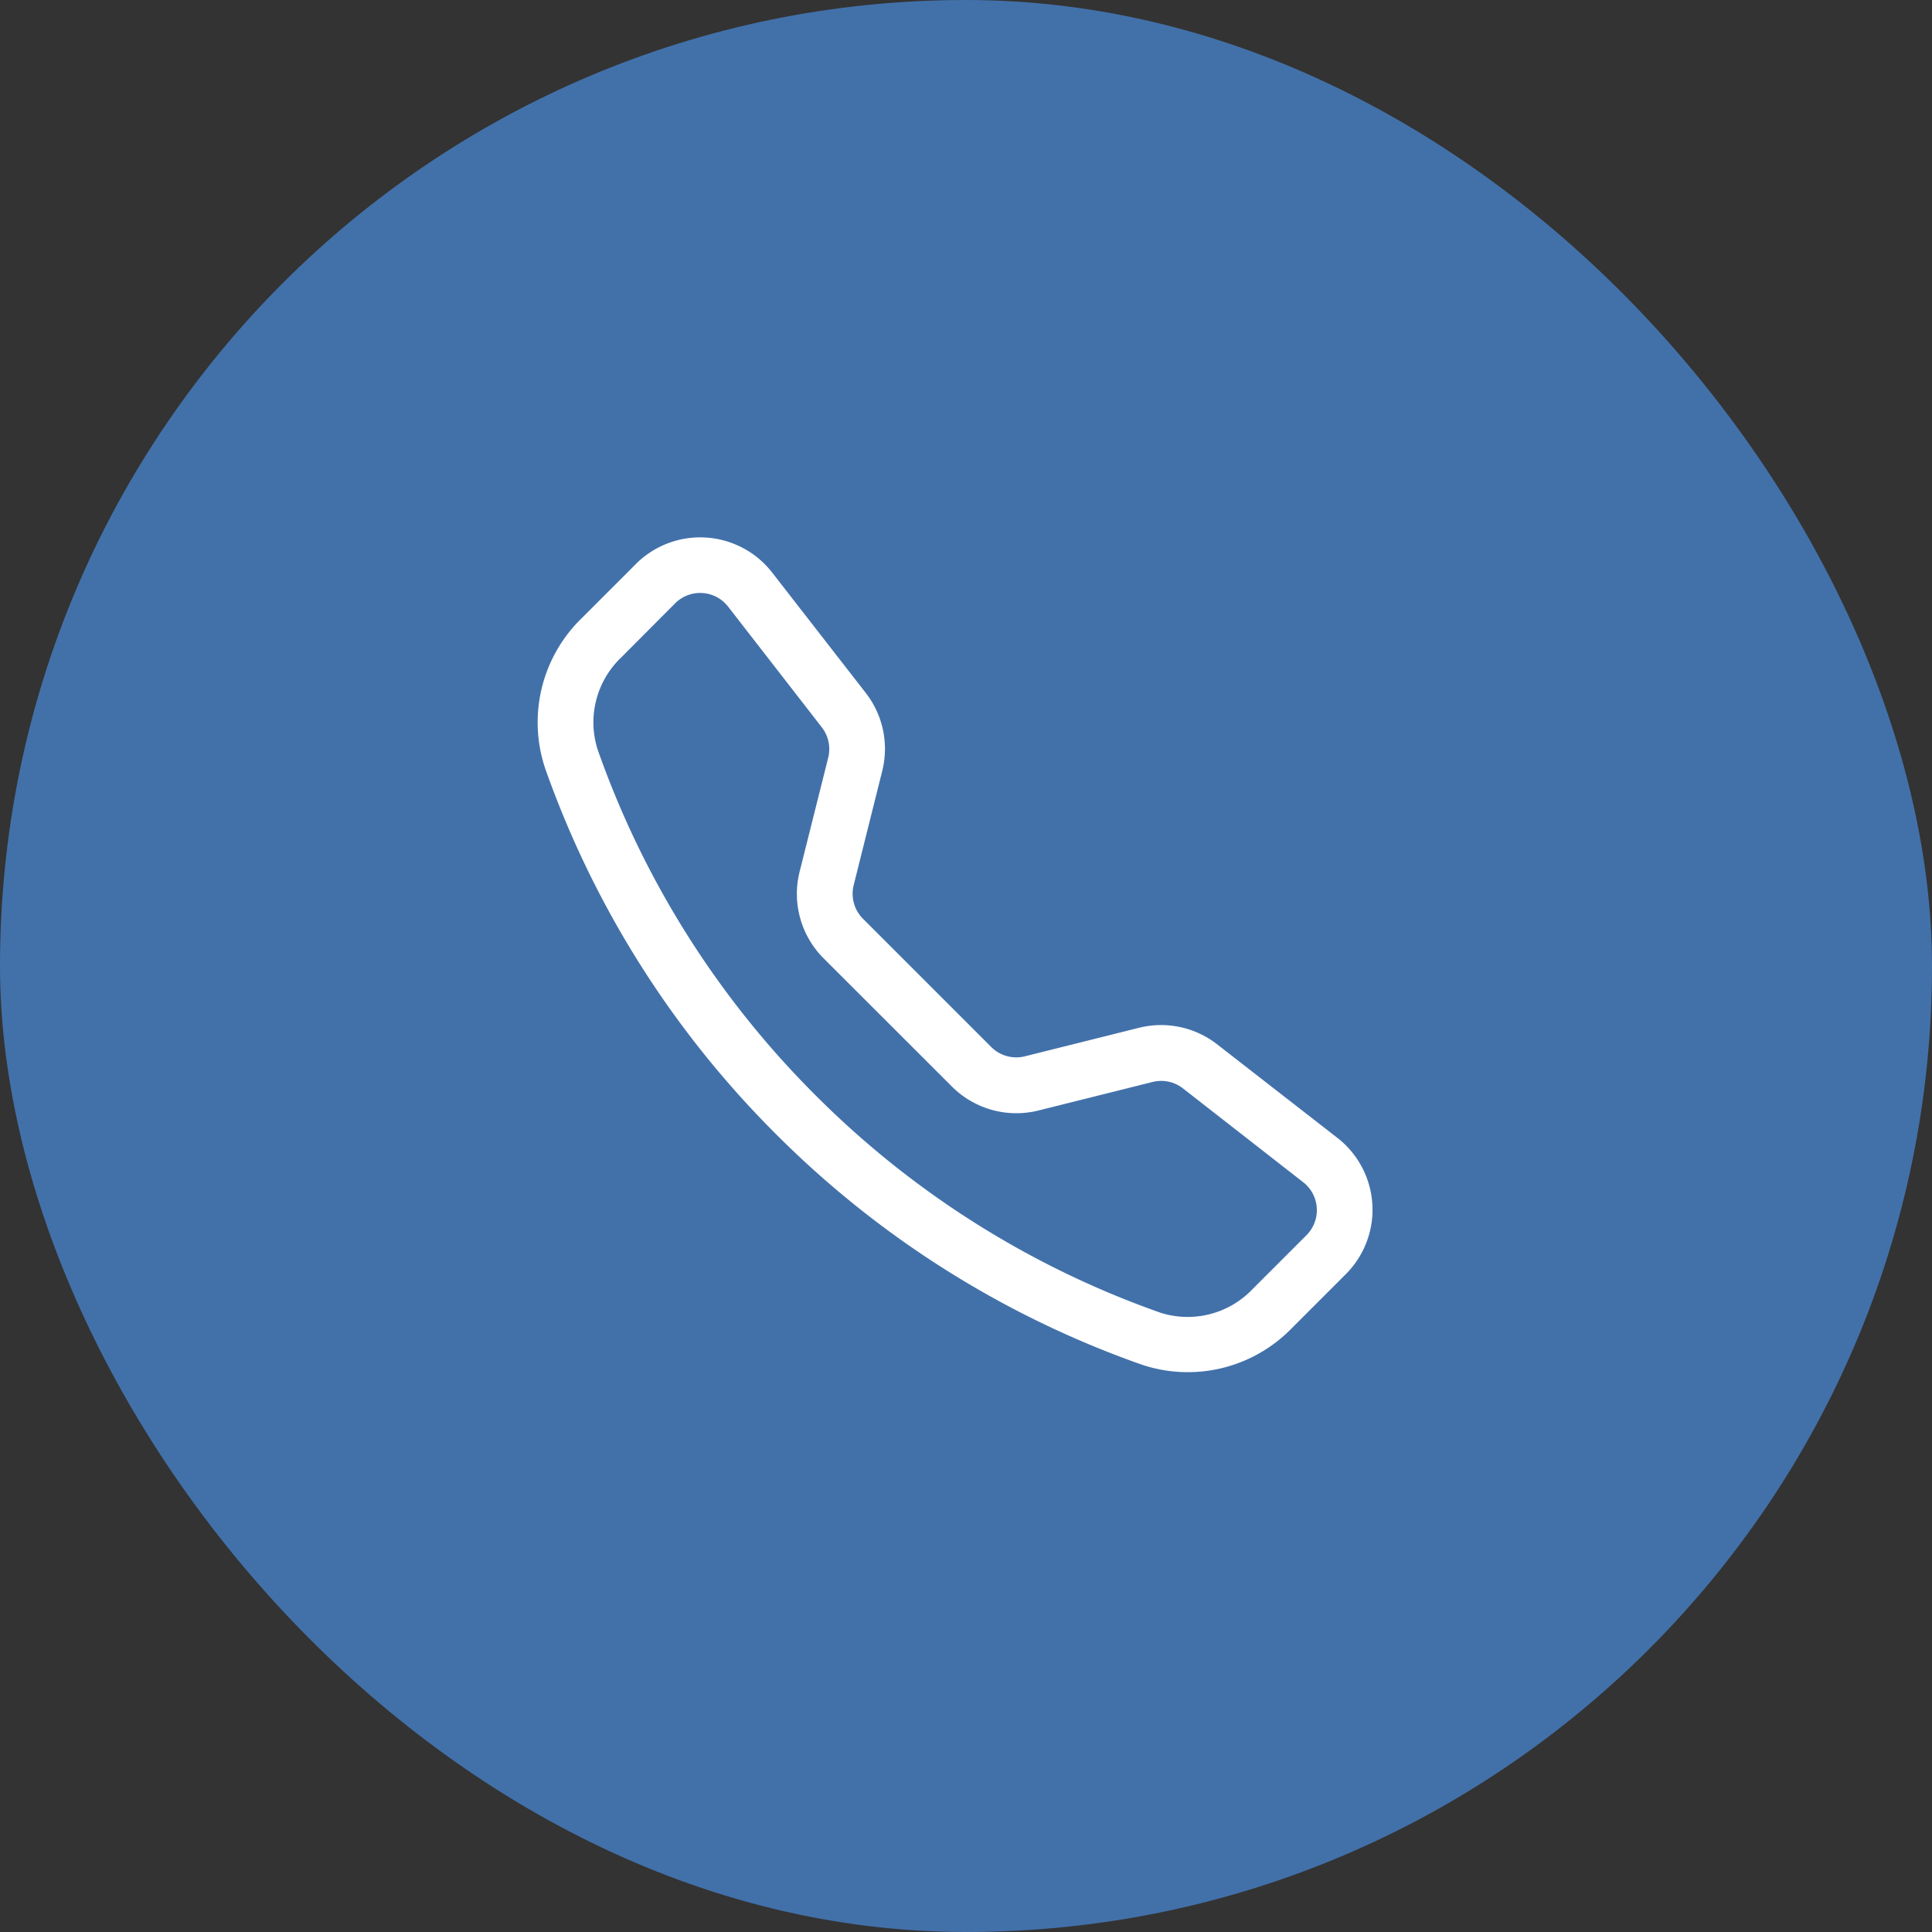
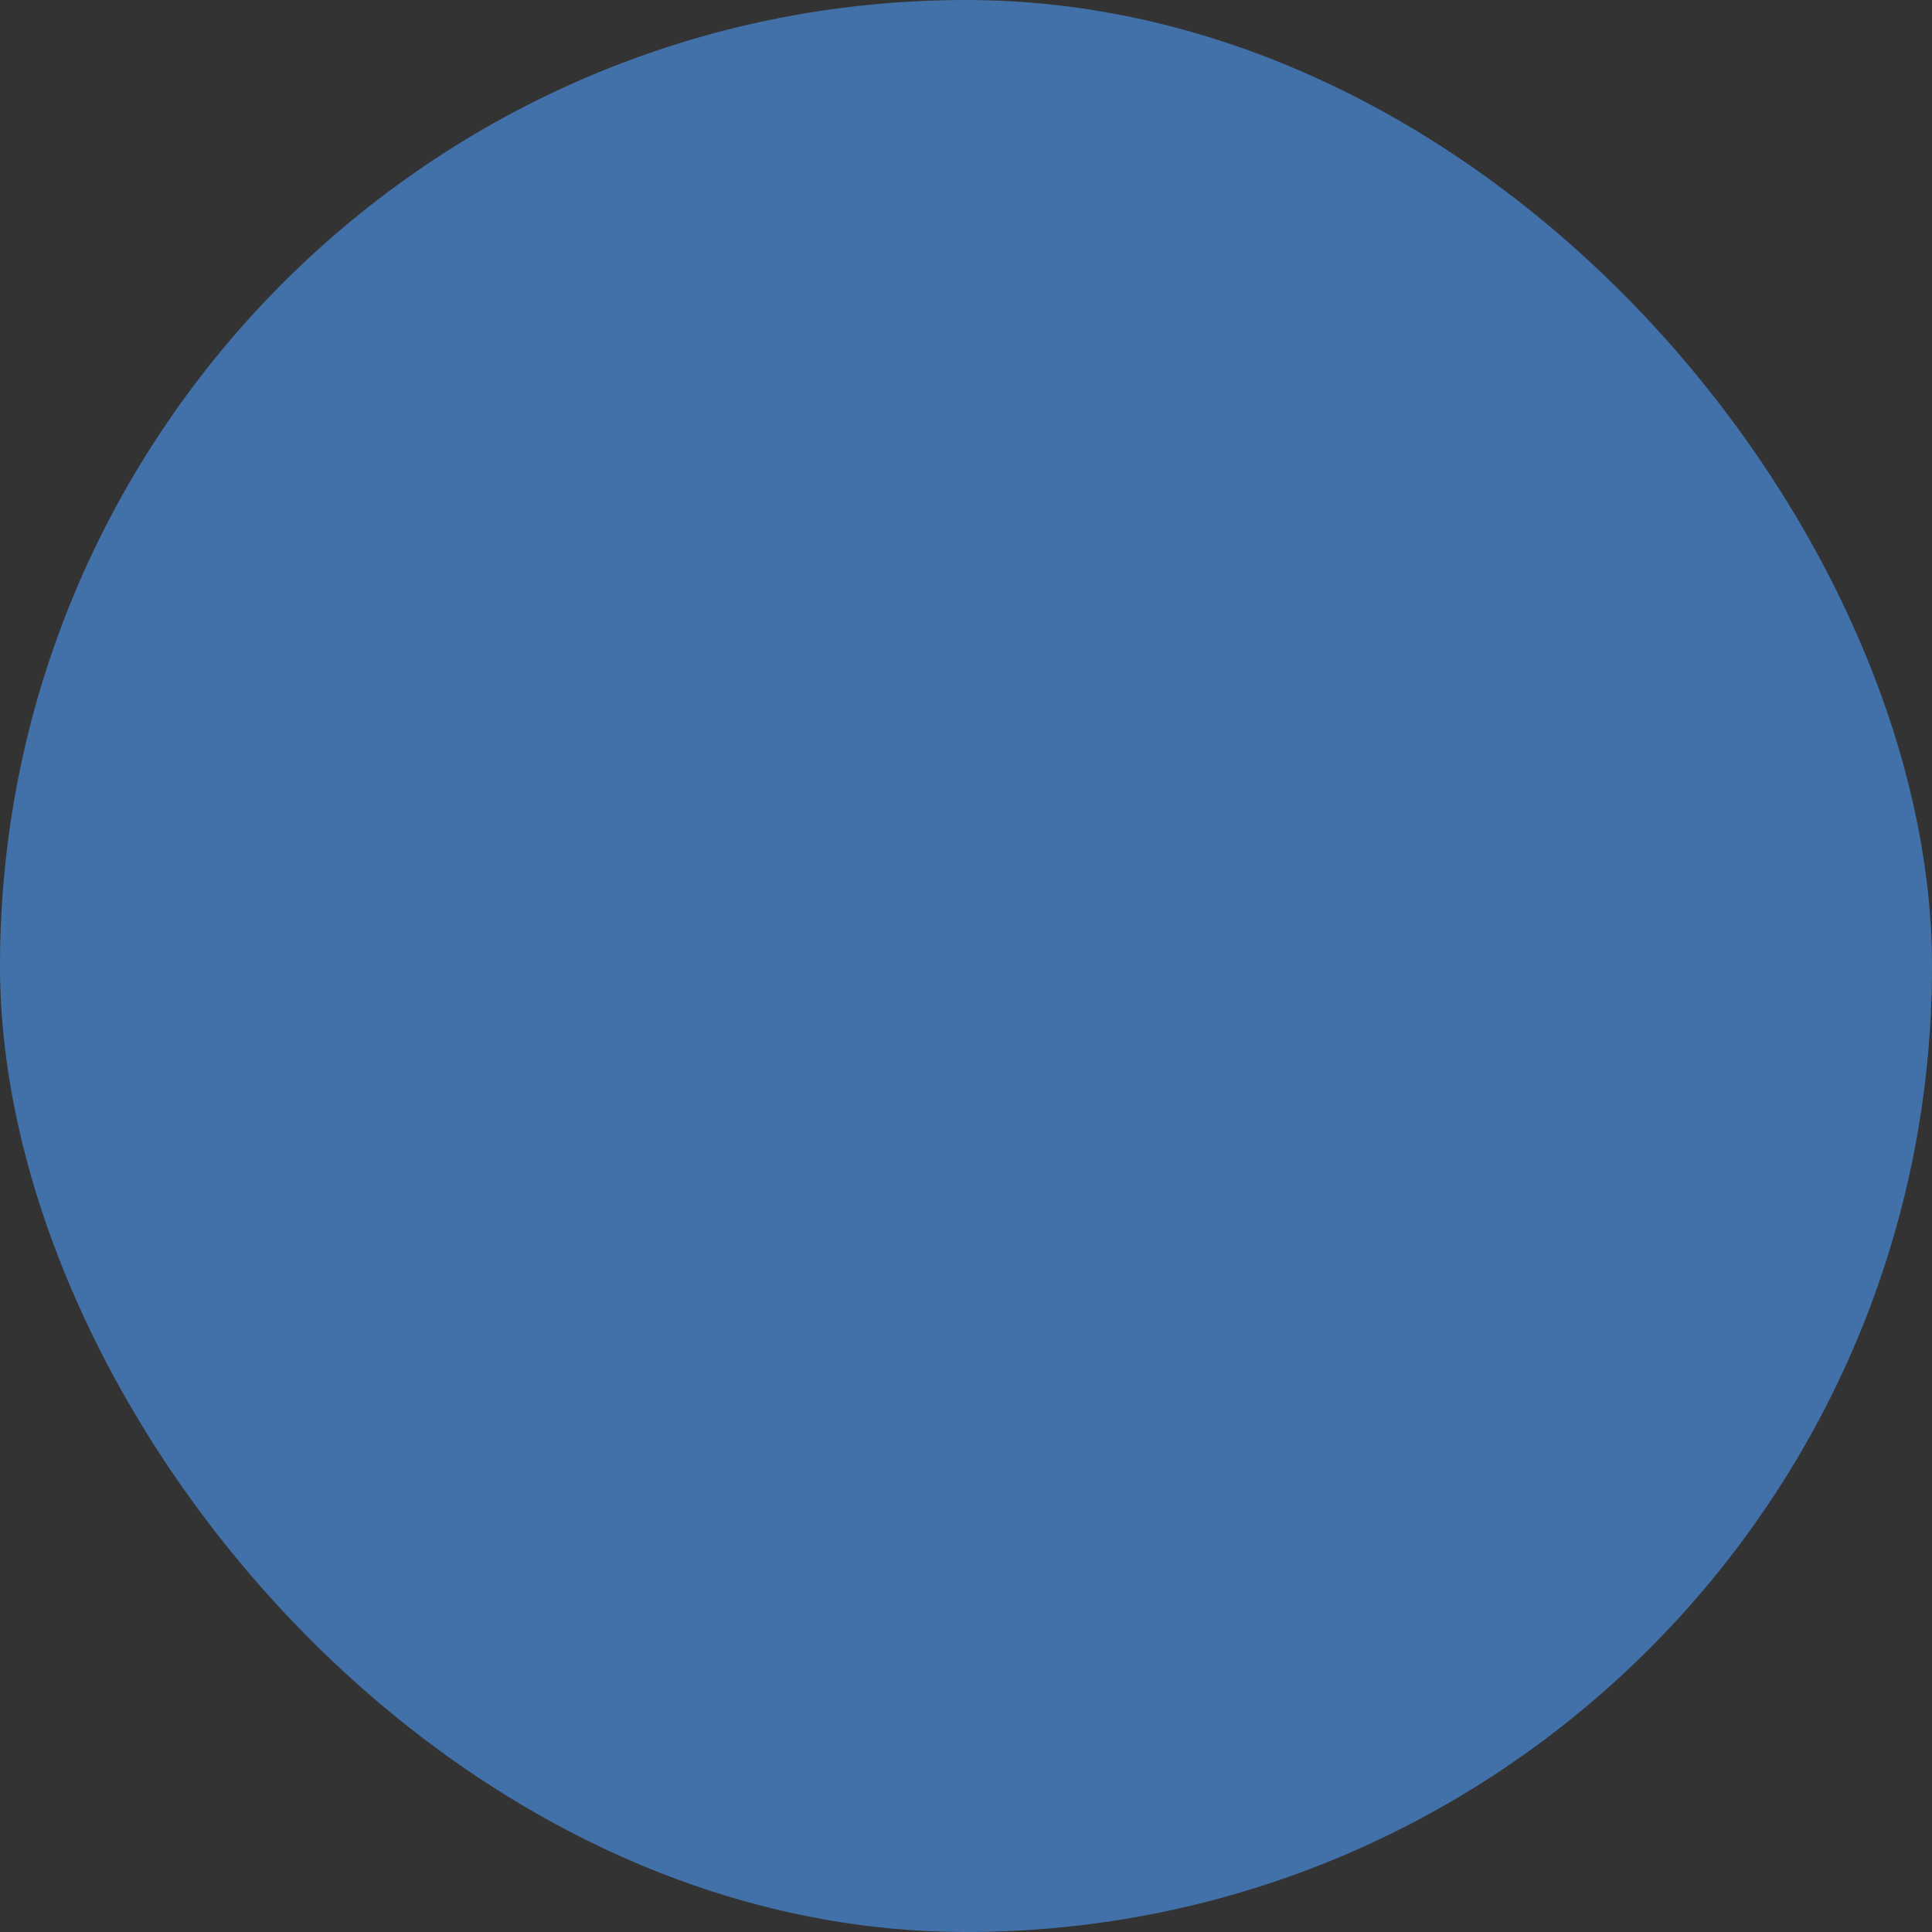
<svg xmlns="http://www.w3.org/2000/svg" width="44" height="44" viewBox="0 0 44 44">
  <rect x="0" y="0" width="44" height="44" fill="#333333" stroke="none" />
  <g transform="translate(-773 -3957)">
    <rect width="44" height="44" rx="22" transform="translate(773 3957)" fill="#4271aa" />
-     <path d="M4.345,1.579A.806.806,0,0,0,3.138,1.5L1.908,2.735a2.04,2.04,0,0,0-.535,2.1A20.888,20.888,0,0,0,6.329,12.7a20.889,20.889,0,0,0,7.857,4.956,2.04,2.04,0,0,0,2.1-.535l1.229-1.229a.806.806,0,0,0-.075-1.207L14.7,12.547a.806.806,0,0,0-.69-.145l-2.6.65a2.075,2.075,0,0,1-1.97-.546L6.518,9.586a2.075,2.075,0,0,1-.547-1.97l.652-2.6a.806.806,0,0,0-.145-.69ZM2.24.608A2.075,2.075,0,0,1,5.346.8L7.479,3.543A2.074,2.074,0,0,1,7.853,5.32l-.65,2.6a.806.806,0,0,0,.212.765l2.921,2.921a.806.806,0,0,0,.766.212l2.6-.65a2.075,2.075,0,0,1,1.776.375l2.742,2.133a2.074,2.074,0,0,1,.194,3.1l-1.229,1.229a3.3,3.3,0,0,1-3.421.835,22.156,22.156,0,0,1-8.335-5.255A22.156,22.156,0,0,1,.176,5.258a3.305,3.305,0,0,1,.836-3.421L2.241.608Z" transform="translate(785.239 3969.239)" fill="#fff" fill-rule="evenodd" />
  </g>
</svg>